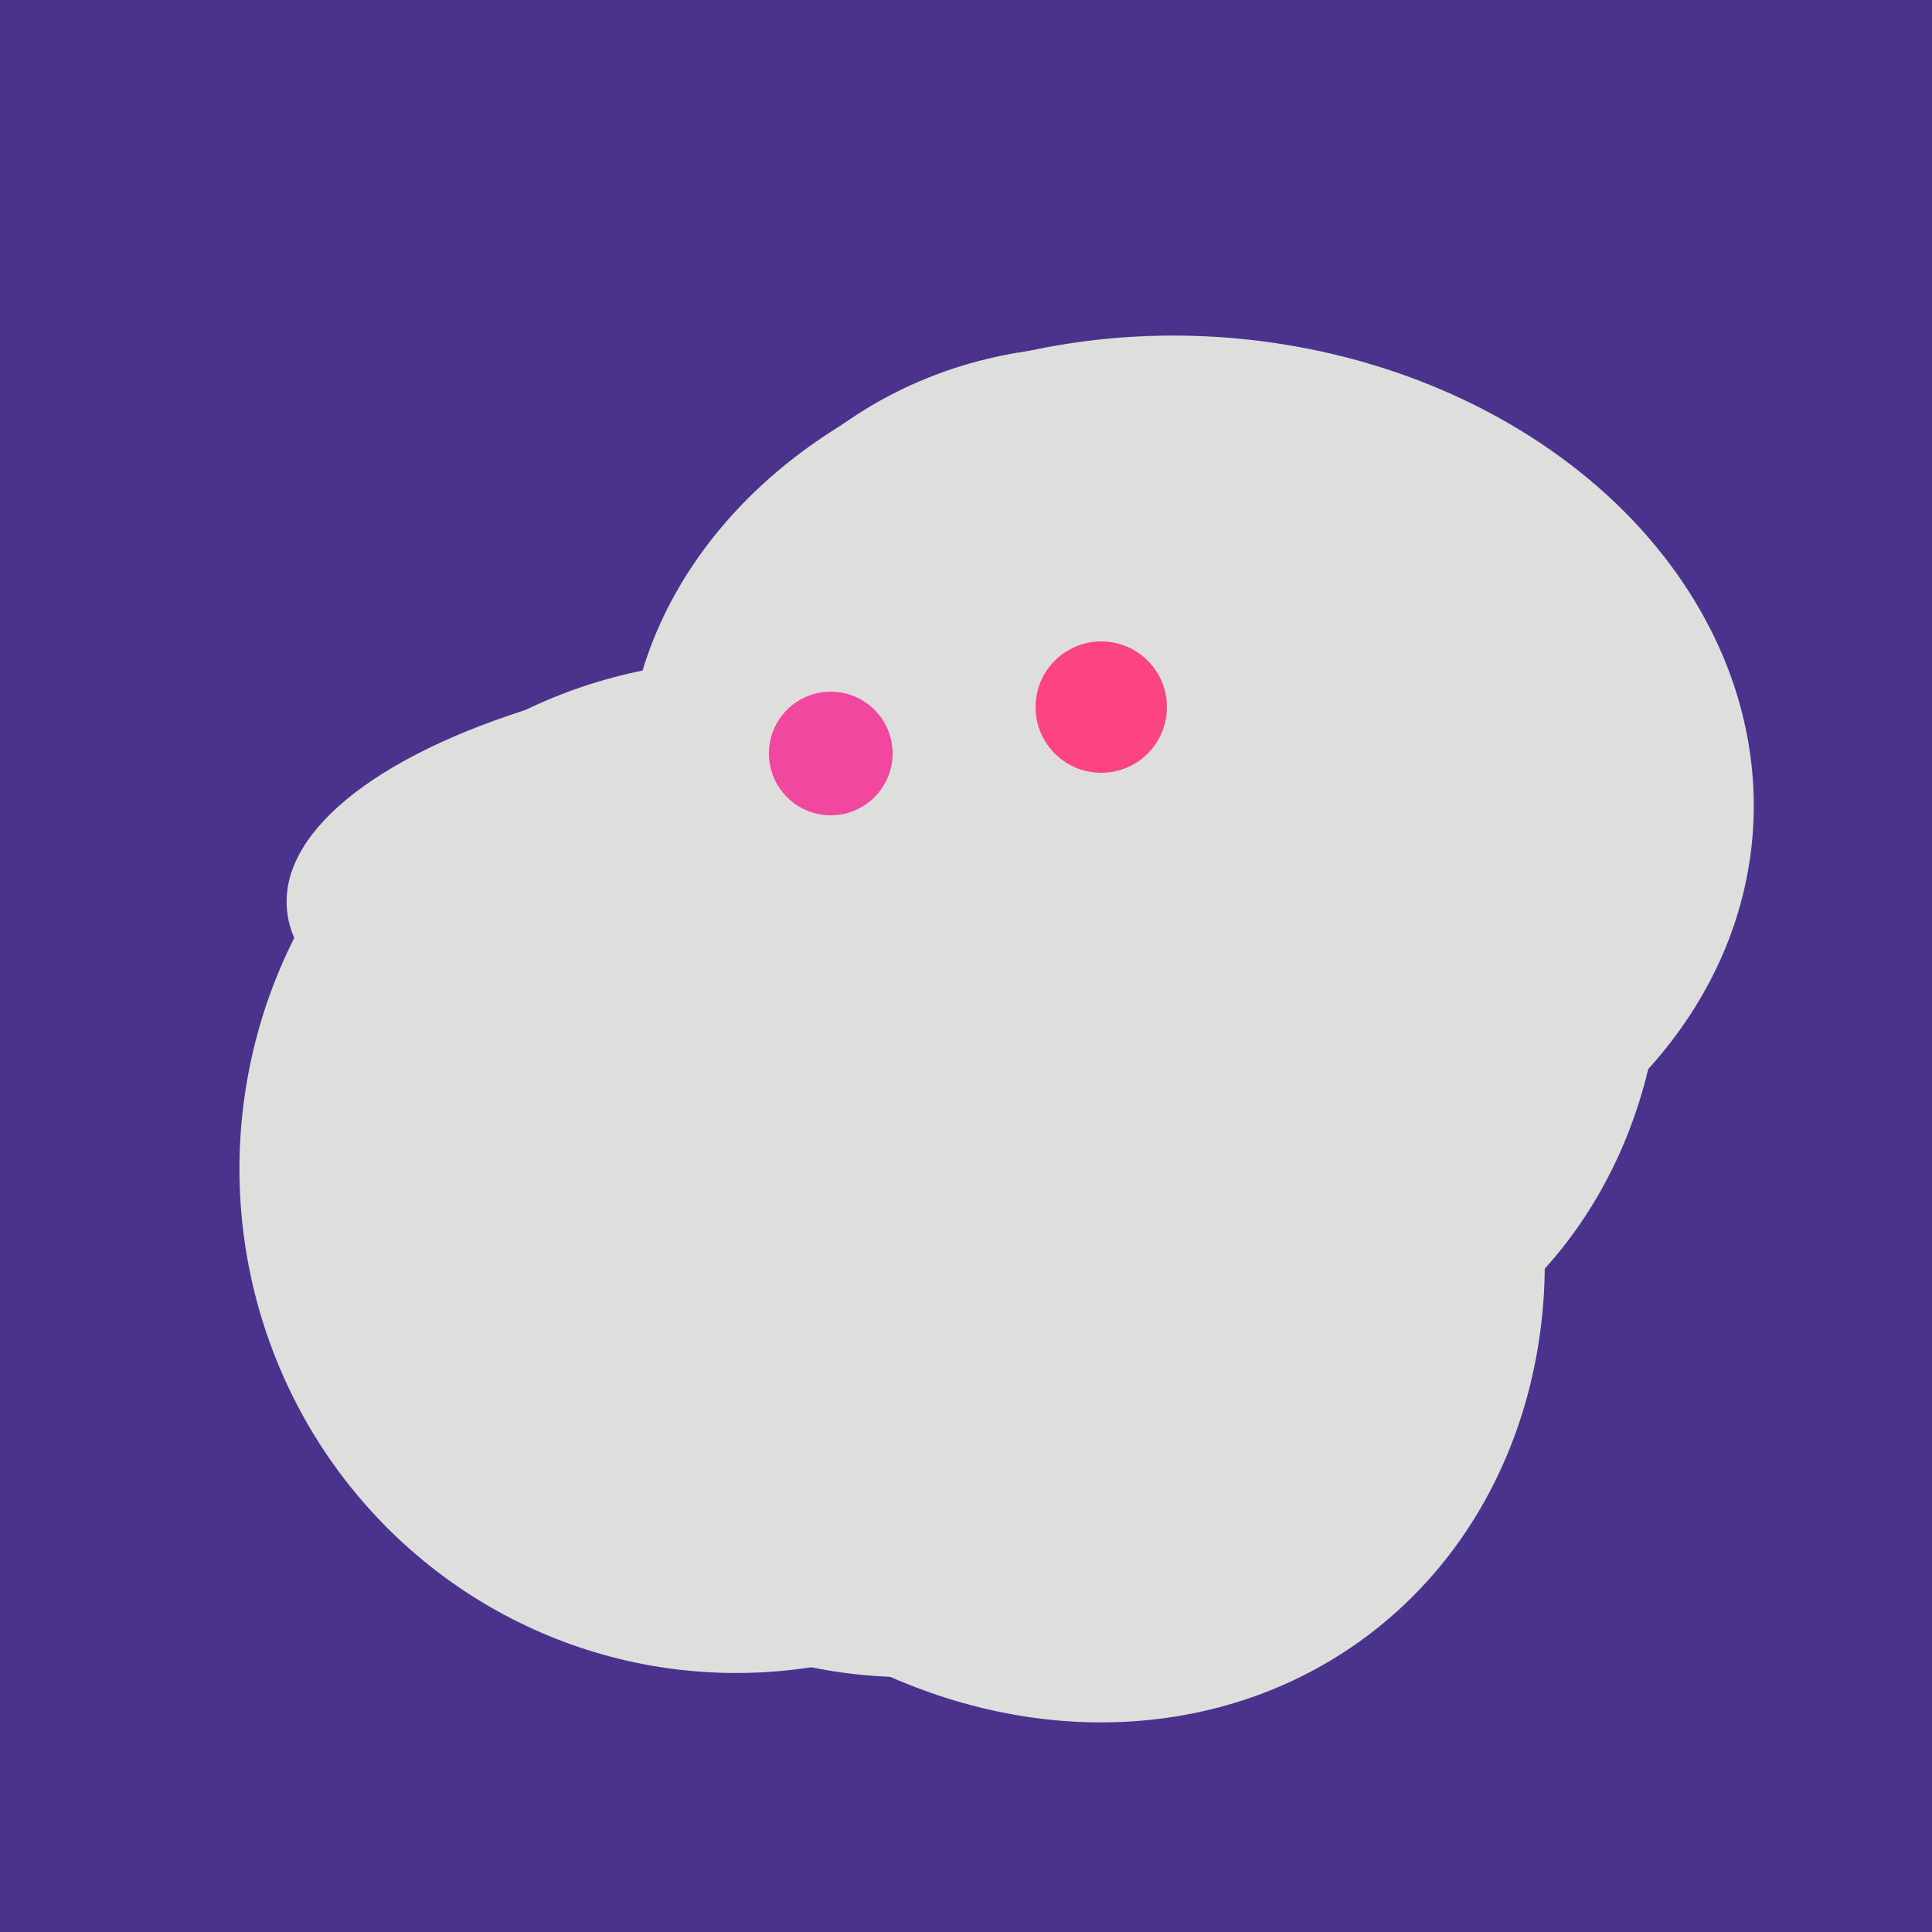
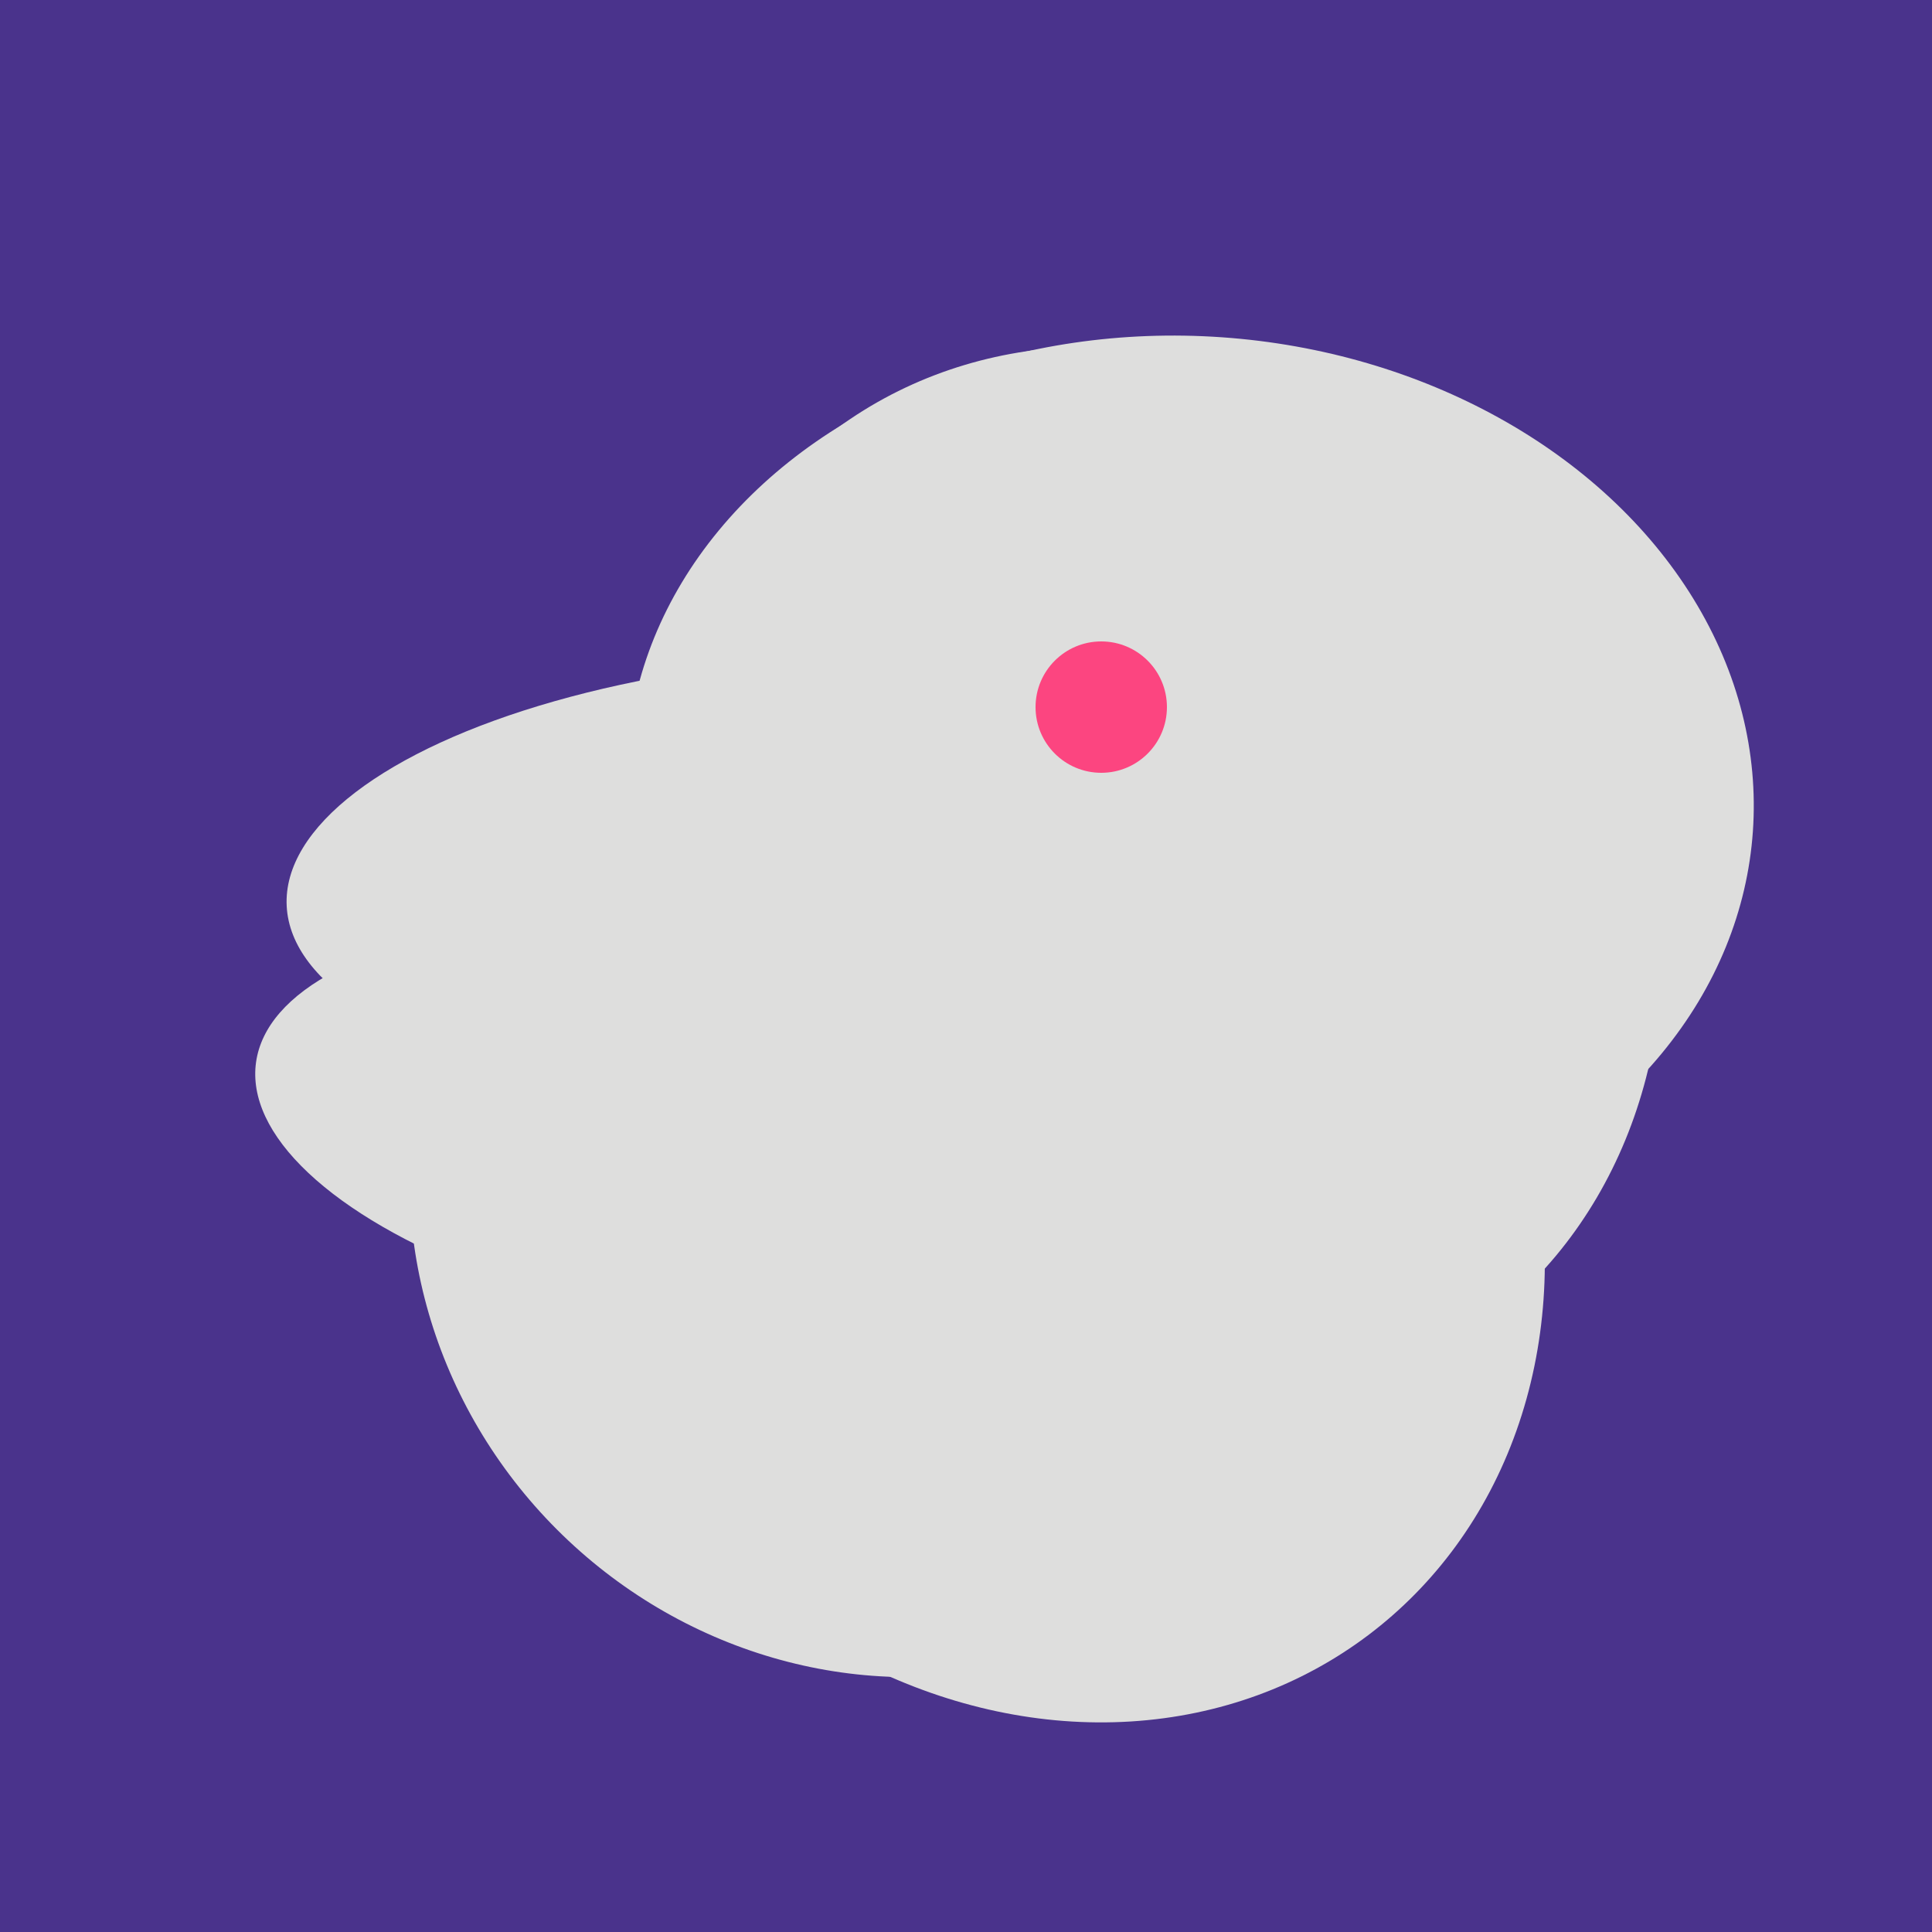
<svg xmlns="http://www.w3.org/2000/svg" width="500" height="500">
  <rect width="500" height="500" fill="#4a338c" />
  <ellipse cx="195" cy="293" rx="53" ry="130" transform="rotate(98, 195, 293)" fill="rgb(222,222,221)" />
-   <ellipse cx="191" cy="302" rx="131" ry="129" transform="rotate(277, 191, 302)" fill="rgb(222,222,221)" />
  <ellipse cx="308" cy="205" rx="118" ry="146" transform="rotate(274, 308, 205)" fill="rgb(222,222,221)" />
  <ellipse cx="218" cy="227" rx="144" ry="57" transform="rotate(177, 218, 227)" fill="rgb(222,222,221)" />
  <ellipse cx="265" cy="216" rx="146" ry="92" transform="rotate(130, 265, 216)" fill="rgb(222,222,221)" />
  <ellipse cx="268" cy="309" rx="125" ry="143" transform="rotate(323, 268, 309)" fill="rgb(222,222,221)" />
  <ellipse cx="201" cy="297" rx="71" ry="92" transform="rotate(224, 201, 297)" fill="rgb(222,222,221)" />
  <ellipse cx="229" cy="311" rx="120" ry="126" transform="rotate(315, 229, 311)" fill="rgb(222,222,221)" />
  <ellipse cx="300" cy="227" rx="143" ry="124" transform="rotate(236, 300, 227)" fill="rgb(222,222,221)" />
-   <circle cx="215" cy="195" r="16" fill="rgb(242,71,159)" />
  <circle cx="285" cy="183" r="17" fill="rgb(252,69,128)" />
</svg>